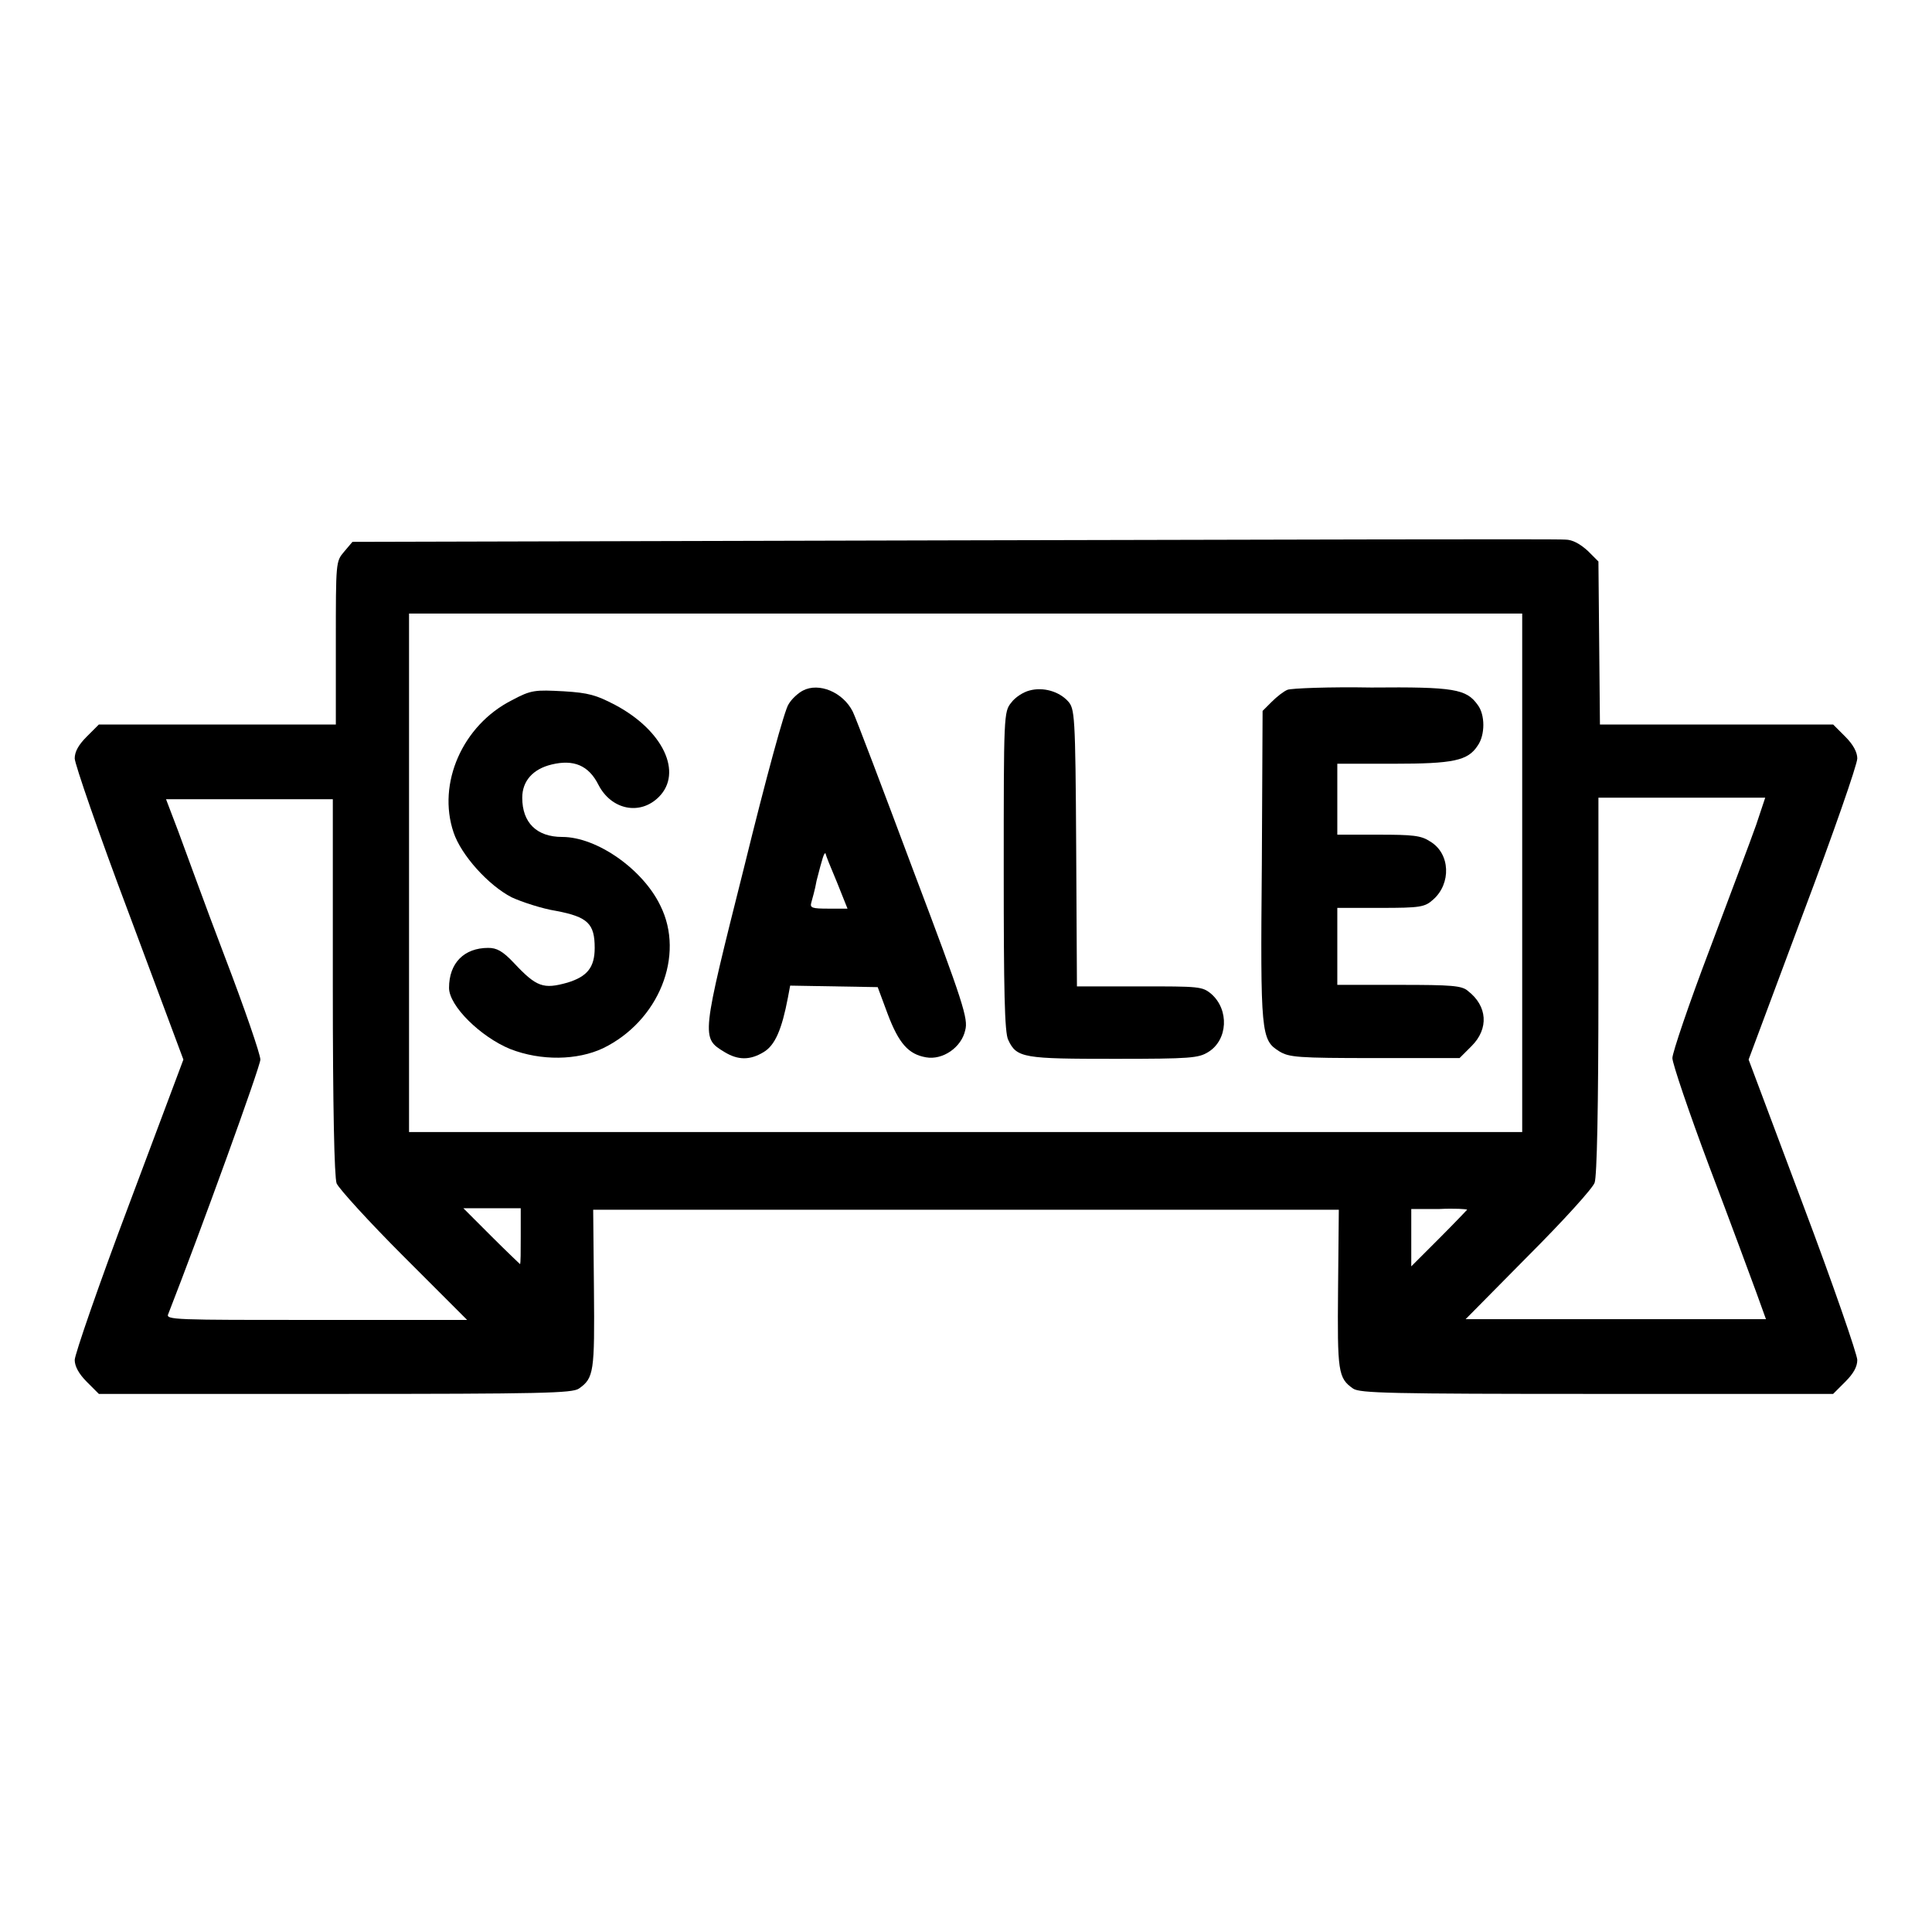
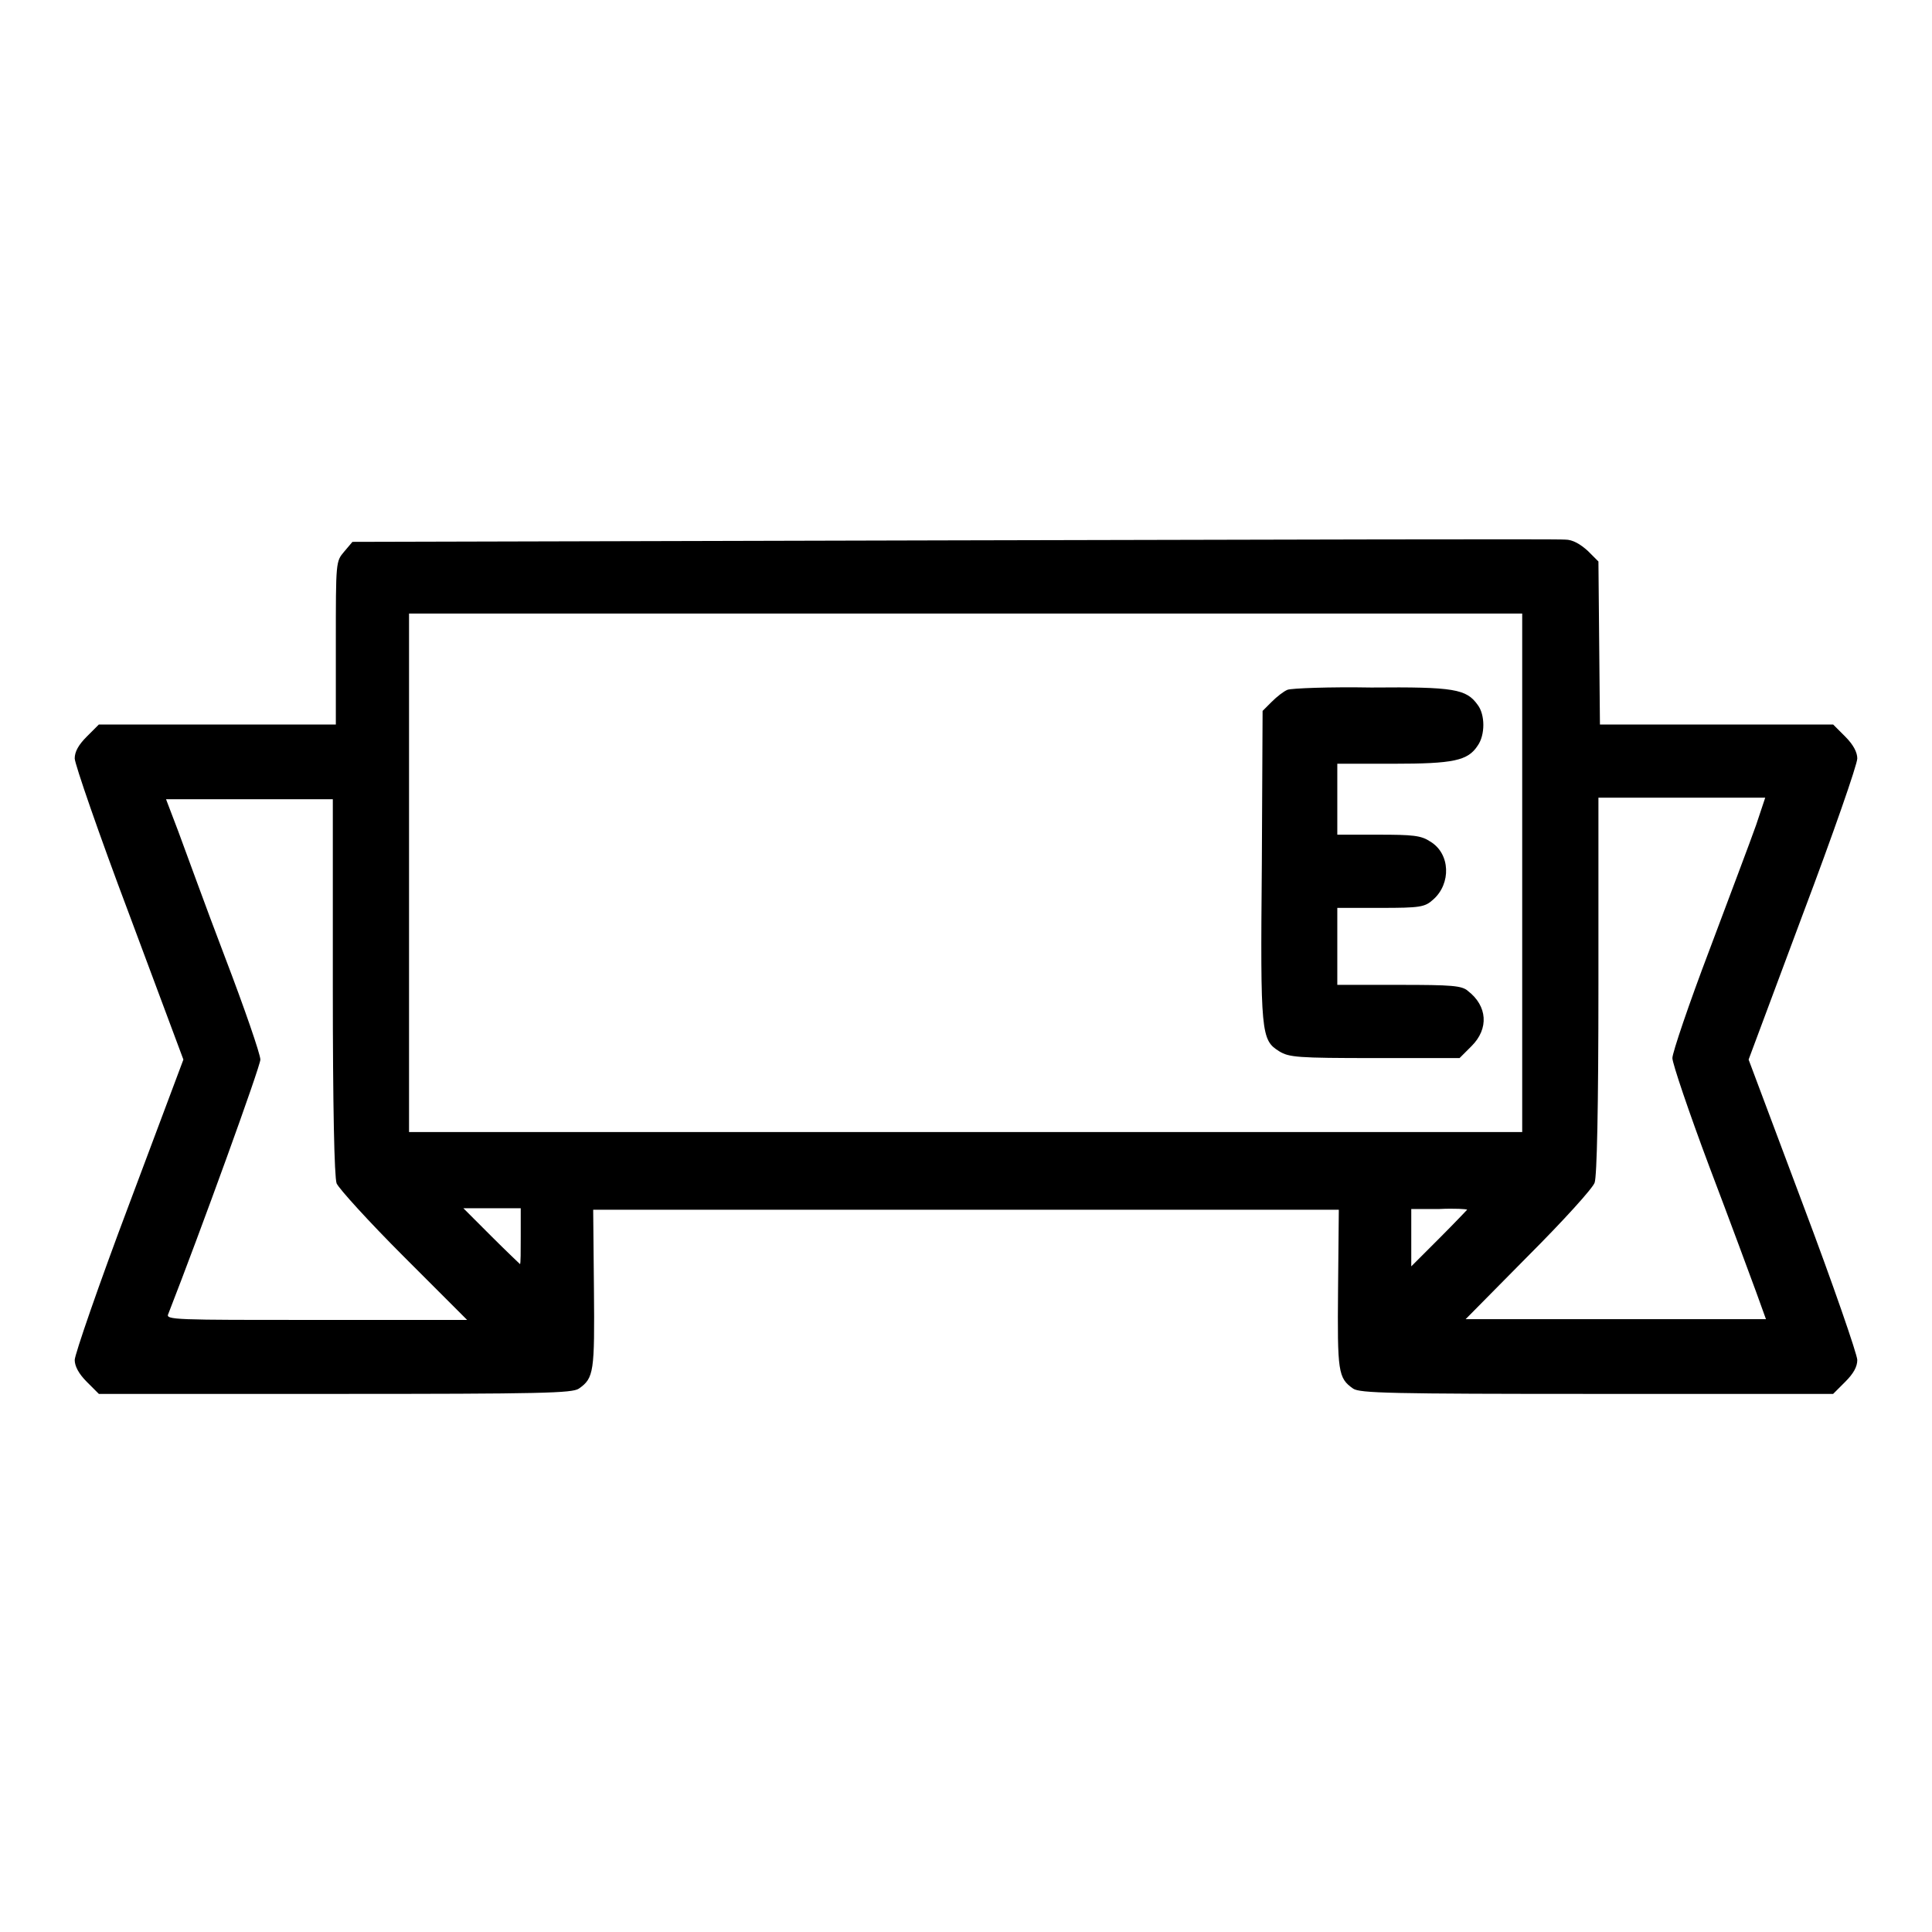
<svg xmlns="http://www.w3.org/2000/svg" version="1.1" x="0px" y="0px" viewBox="0 0 256 256" enable-background="new 0 0 256 256" xml:space="preserve">
  <g>
    <g>
      <g>
        <path fill="#000000" d="M126.2,71.6l-79.5,0.2l-1.1,1.3c-1.1,1.3-1.1,1.3-1.1,12.1v10.8H28.9H13.1l-1.6,1.6c-1.1,1.1-1.6,2-1.6,2.9c0,0.7,3.2,10,7.2,20.6l7.2,19.3l-7.2,19.2c-4,10.6-7.2,19.9-7.2,20.6c0,0.8,0.5,1.8,1.6,2.9l1.6,1.6h31.3c27.5,0,31.4-0.1,32.3-0.7c2-1.4,2.1-2.2,2-13.2l-0.1-10.5H128h49.4l-0.1,10.5c-0.1,11,0,11.8,2,13.2c0.9,0.6,4.8,0.7,32.3,0.7h31.3l1.6-1.6c1.1-1.1,1.6-2,1.6-2.9c0-0.7-3.2-10-7.2-20.6l-7.2-19.2l7.2-19.3c4-10.6,7.2-19.8,7.2-20.6c0-0.8-0.5-1.8-1.6-2.9l-1.6-1.6h-15.4h-15.5l-0.1-10.8l-0.1-10.8l-1.4-1.4c-1-0.9-2-1.5-3-1.5C206.4,71.4,169.9,71.5,126.2,71.6z M201.7,115.6V150H128H54.2v-34.3V81.3H128h73.7V115.6z M44.1,130.6c0,16.2,0.2,25.3,0.5,26.2c0.3,0.7,4.3,5.1,8.9,9.7l8.4,8.4h-20c-18.8,0-20,0-19.6-0.8c4.3-11,12.2-32.8,12.2-33.7c0-0.7-2.1-6.8-4.7-13.6c-2.6-6.8-5.3-14.3-6.2-16.7l-1.6-4.2H33h11.1V130.6z M232.7,109.3c-0.7,2-3.5,9.4-6.2,16.6c-2.7,7.1-4.9,13.6-4.9,14.3s2.2,7.2,4.9,14.4c2.7,7.1,5.5,14.7,6.2,16.6l1.3,3.6h-19.9h-19.9l8.3-8.4c4.6-4.6,8.6-9,8.8-9.7c0.3-0.9,0.5-9.7,0.5-26.2v-24.8h11.1h11L232.7,109.3z M69,163.8c0,2,0,3.7-0.1,3.7c0,0-1.8-1.7-3.8-3.7l-3.7-3.7h3.8H69V163.8z M194.4,160.3c0,0-1.7,1.8-3.7,3.8l-3.7,3.7v-3.8v-3.8h3.7C192.7,160.1,194.4,160.2,194.4,160.3z" />
-         <path fill="#000000" d="M106.4,91.5c-0.6,0.3-1.5,1.1-1.9,1.8c-0.5,0.6-3,9.8-5.9,21.6c-5.7,22.7-5.7,22.6-2.6,24.5c1.8,1.1,3.4,1.1,5.2,0c1.5-0.9,2.4-3,3.2-7.2l0.3-1.6l5.8,0.1l5.8,0.1l1.3,3.5c1.5,4,2.8,5.4,5.1,5.8c2.2,0.4,4.7-1.3,5.2-3.6c0.4-1.5-0.2-3.5-6.9-21.2c-4-10.7-7.6-20.2-8-21C111.7,91.7,108.5,90.4,106.4,91.5z M110.9,116.9l1.4,3.5h-2.5c-2.2,0-2.5-0.1-2.3-0.8c0.1-0.4,0.5-1.7,0.7-2.9c0.8-3.1,1-3.8,1.2-3.6C109.4,113.3,110.1,115,110.9,116.9z" />
-         <path fill="#000000" d="M136.4,91.5c-0.8,0.2-1.9,0.9-2.4,1.6c-1,1.2-1,1.7-1,22.4c0,15.4,0.1,21.4,0.6,22.3c1.1,2.4,2.1,2.5,14.1,2.5c10.1,0,11.1-0.1,12.4-0.9c2.6-1.6,2.8-5.6,0.4-7.7c-1.2-1-1.6-1-9.5-1h-8.3l-0.1-18.4c-0.1-17.8-0.2-18.4-1.1-19.4C140.3,91.6,138.2,91,136.4,91.5z" />
        <path fill="#000000" d="M170.6,91.4c-0.5,0.2-1.4,0.9-2.1,1.6l-1.2,1.2l-0.1,20.3c-0.2,22.5-0.1,23.3,2.3,24.8c1.3,0.8,2.4,0.9,12.7,0.9h11.2l1.6-1.6c2.3-2.3,2.1-5.3-0.5-7.3c-0.8-0.7-2.1-0.8-9.1-0.8h-8.2v-5.1v-5.1h5.7c5.3,0,5.9-0.1,7-1.1c2.4-2.1,2.3-6.1-0.4-7.7c-1.2-0.8-2.3-0.9-6.9-0.9h-5.4V106v-4.8h7.4c8,0,9.9-0.4,11.2-2.4c1-1.4,1-4.1,0-5.4c-1.5-2.1-3.1-2.4-14.1-2.3C176.2,91,171.1,91.2,170.6,91.4z" />
-         <path fill="#000000" d="M67.8,92.8c-6.5,3.3-9.9,11-7.7,17.5c1,3,4.6,7,7.7,8.6c1.3,0.6,4,1.5,5.9,1.8c4.2,0.8,5.1,1.7,5.1,4.9c0,2.6-1,3.8-3.6,4.6c-3.2,0.9-4.1,0.6-7.1-2.6c-1.5-1.6-2.3-2-3.4-2c-3.2,0-5.2,2-5.2,5.3c0,2.4,4.2,6.5,8.1,8.1c4.1,1.6,8.9,1.5,12.3-0.1c7.4-3.6,10.9-12.3,7.6-18.9c-2.3-4.8-8.4-9.1-13-9.1c-3.4,0-5.3-1.9-5.3-5.2c0-2.2,1.4-3.8,3.9-4.4c2.9-0.7,4.9,0.1,6.2,2.7c1.7,3.3,5.5,4.1,8,1.6c3.2-3.2,0.6-8.8-5.8-12.2c-2.5-1.3-3.5-1.6-6.8-1.8C70.9,91.4,70.4,91.4,67.8,92.8z" />
      </g>
    </g>
  </g>
</svg>